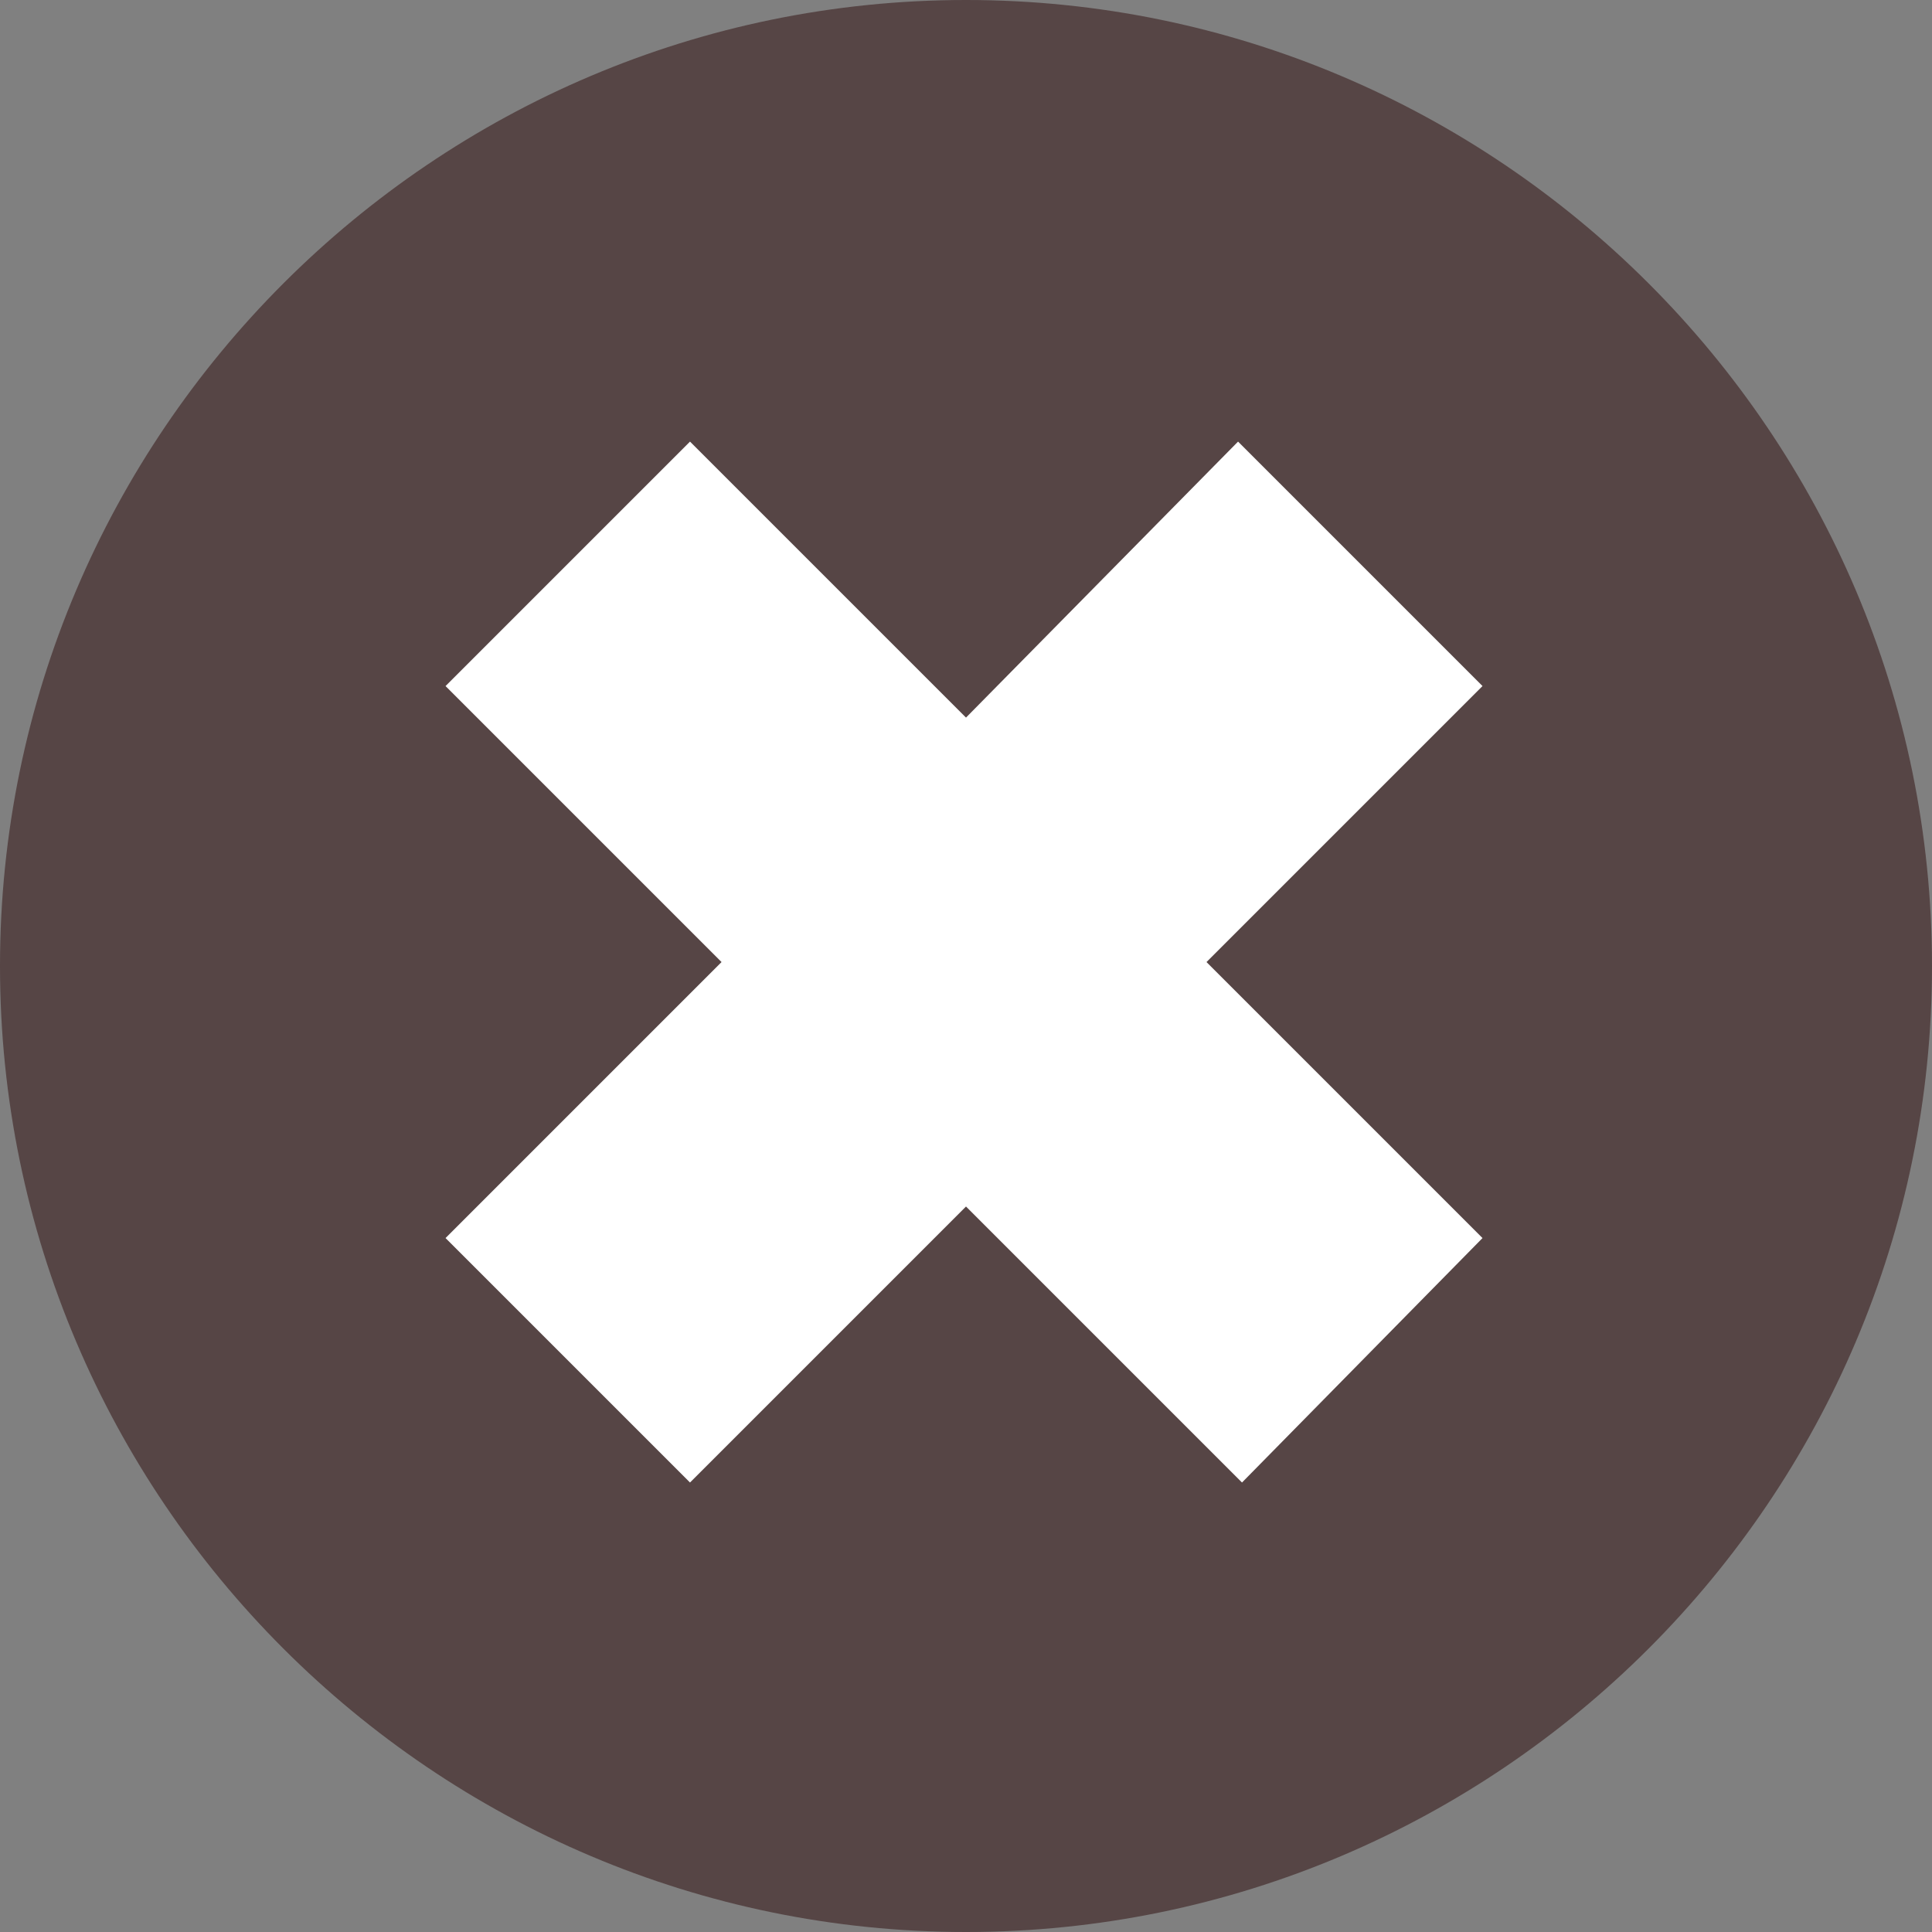
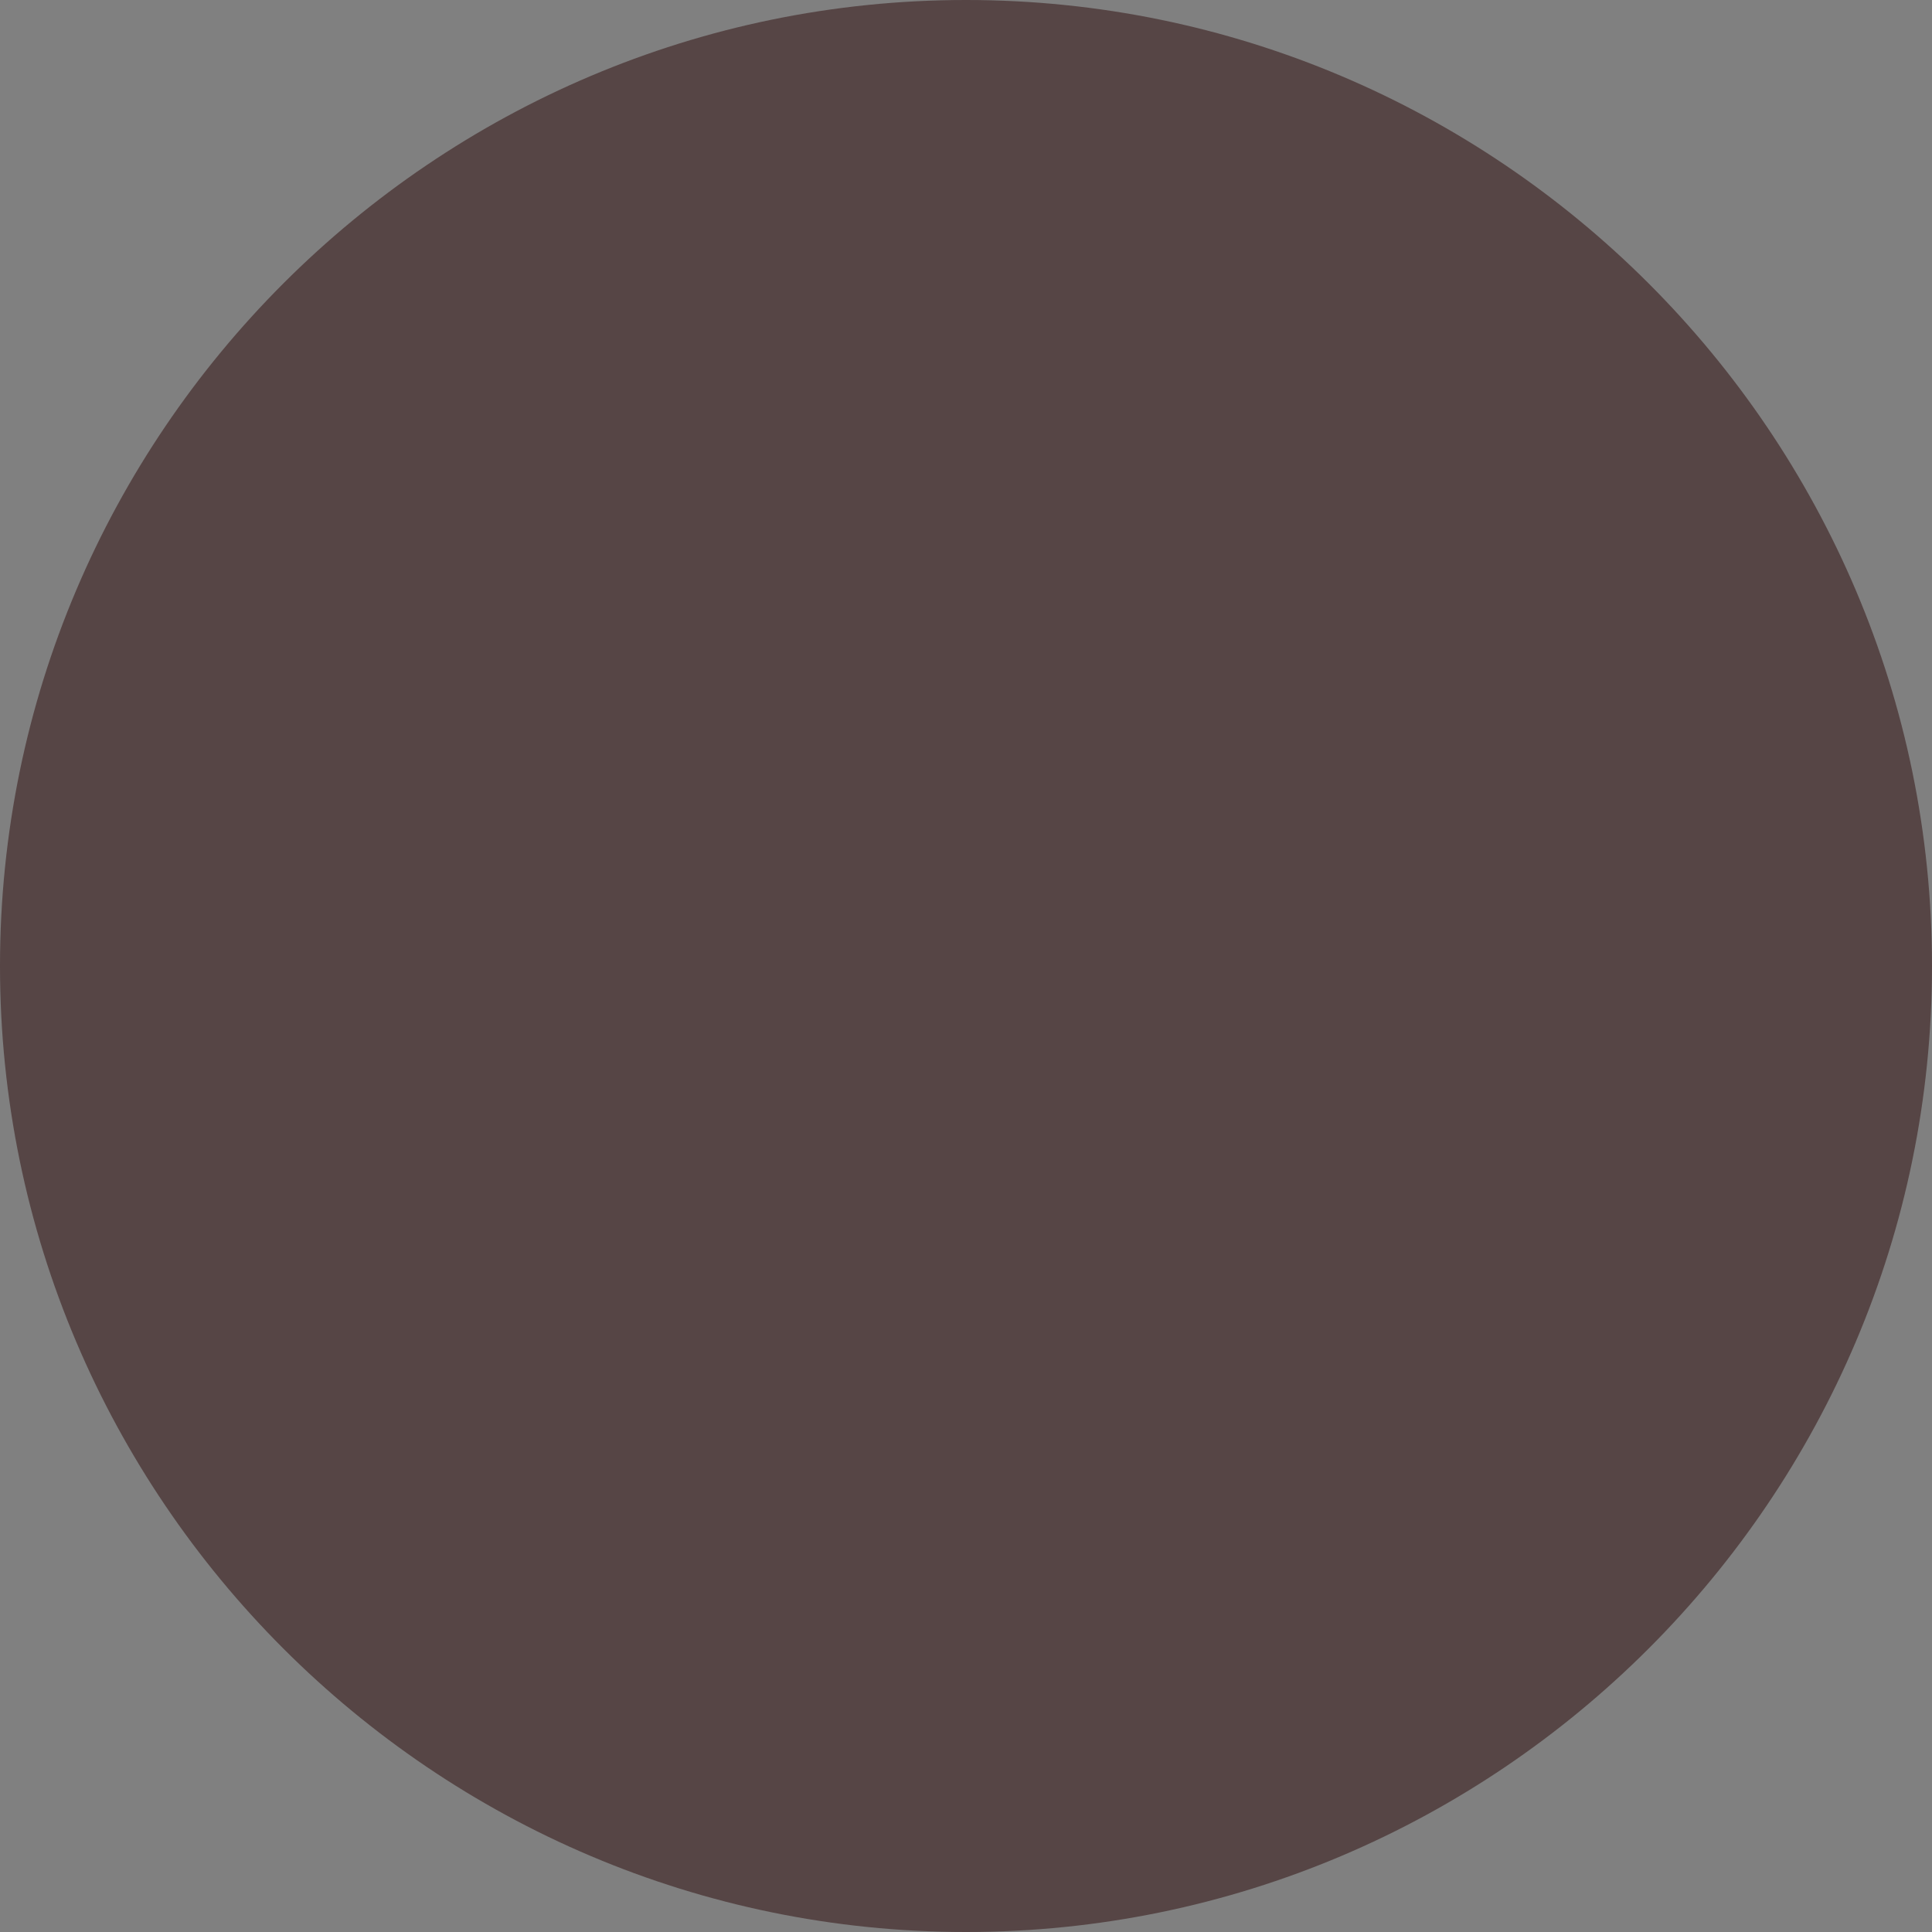
<svg xmlns="http://www.w3.org/2000/svg" version="1.1" id="Laag_1" x="0px" y="0px" viewBox="0 0 49 49" style="enable-background:new 0 0 49 49;" xml:space="preserve">
  <rect x="0" y="0" width="49" height="49" fill="#808080" stroke="none" />
  <style type="text/css">
	.st0{opacity:0.5;fill:#2D0B0A;enable-background:new    ;}
	.st1{fill:#FFFFFF;}
</style>
  <g>
    <path class="st0" d="M0,24.5C0,38,11,49,24.5,49S49,38,49,24.5S38,0,24.5,0S0,11,0,24.5" />
  </g>
  <g>
-     <path class="st1" d="M31.5,37.6l-7-7l-7,7l-6.2-6.2l7-7l-7-7l6.2-6.2l7,7l6.9-7l6.2,6.2l-7,7l7,7L31.5,37.6z" />
-   </g>
+     </g>
</svg>